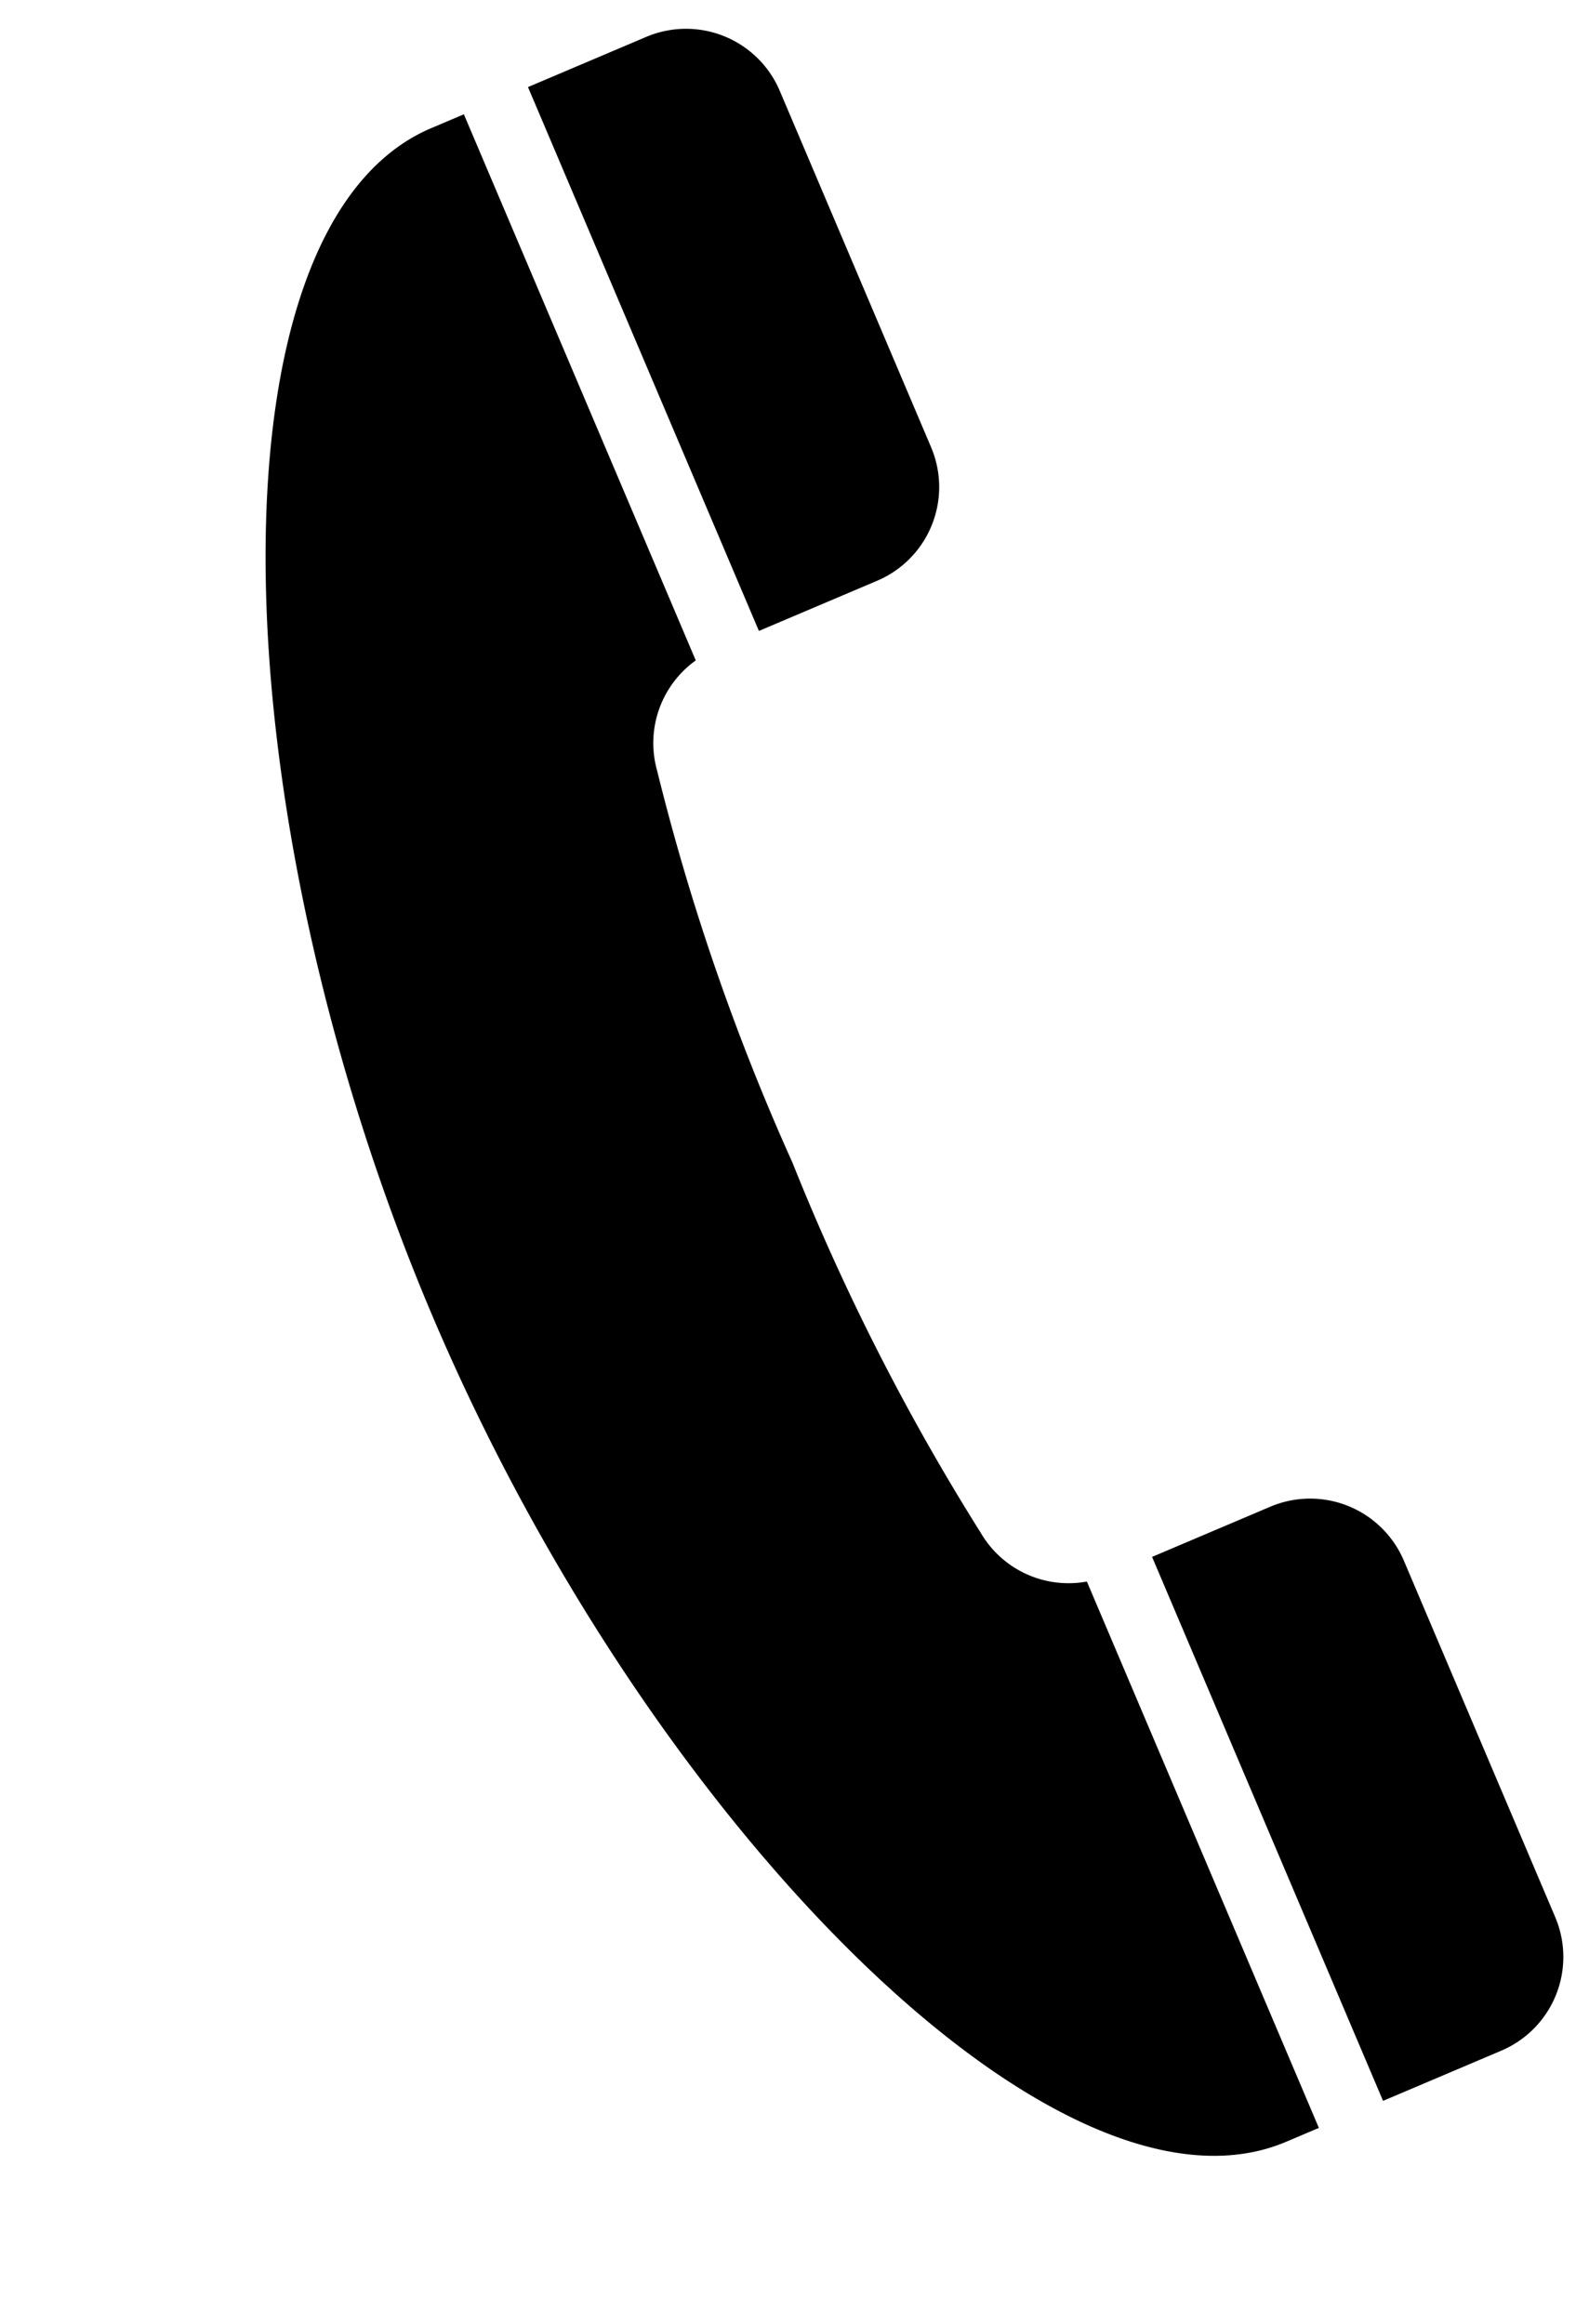
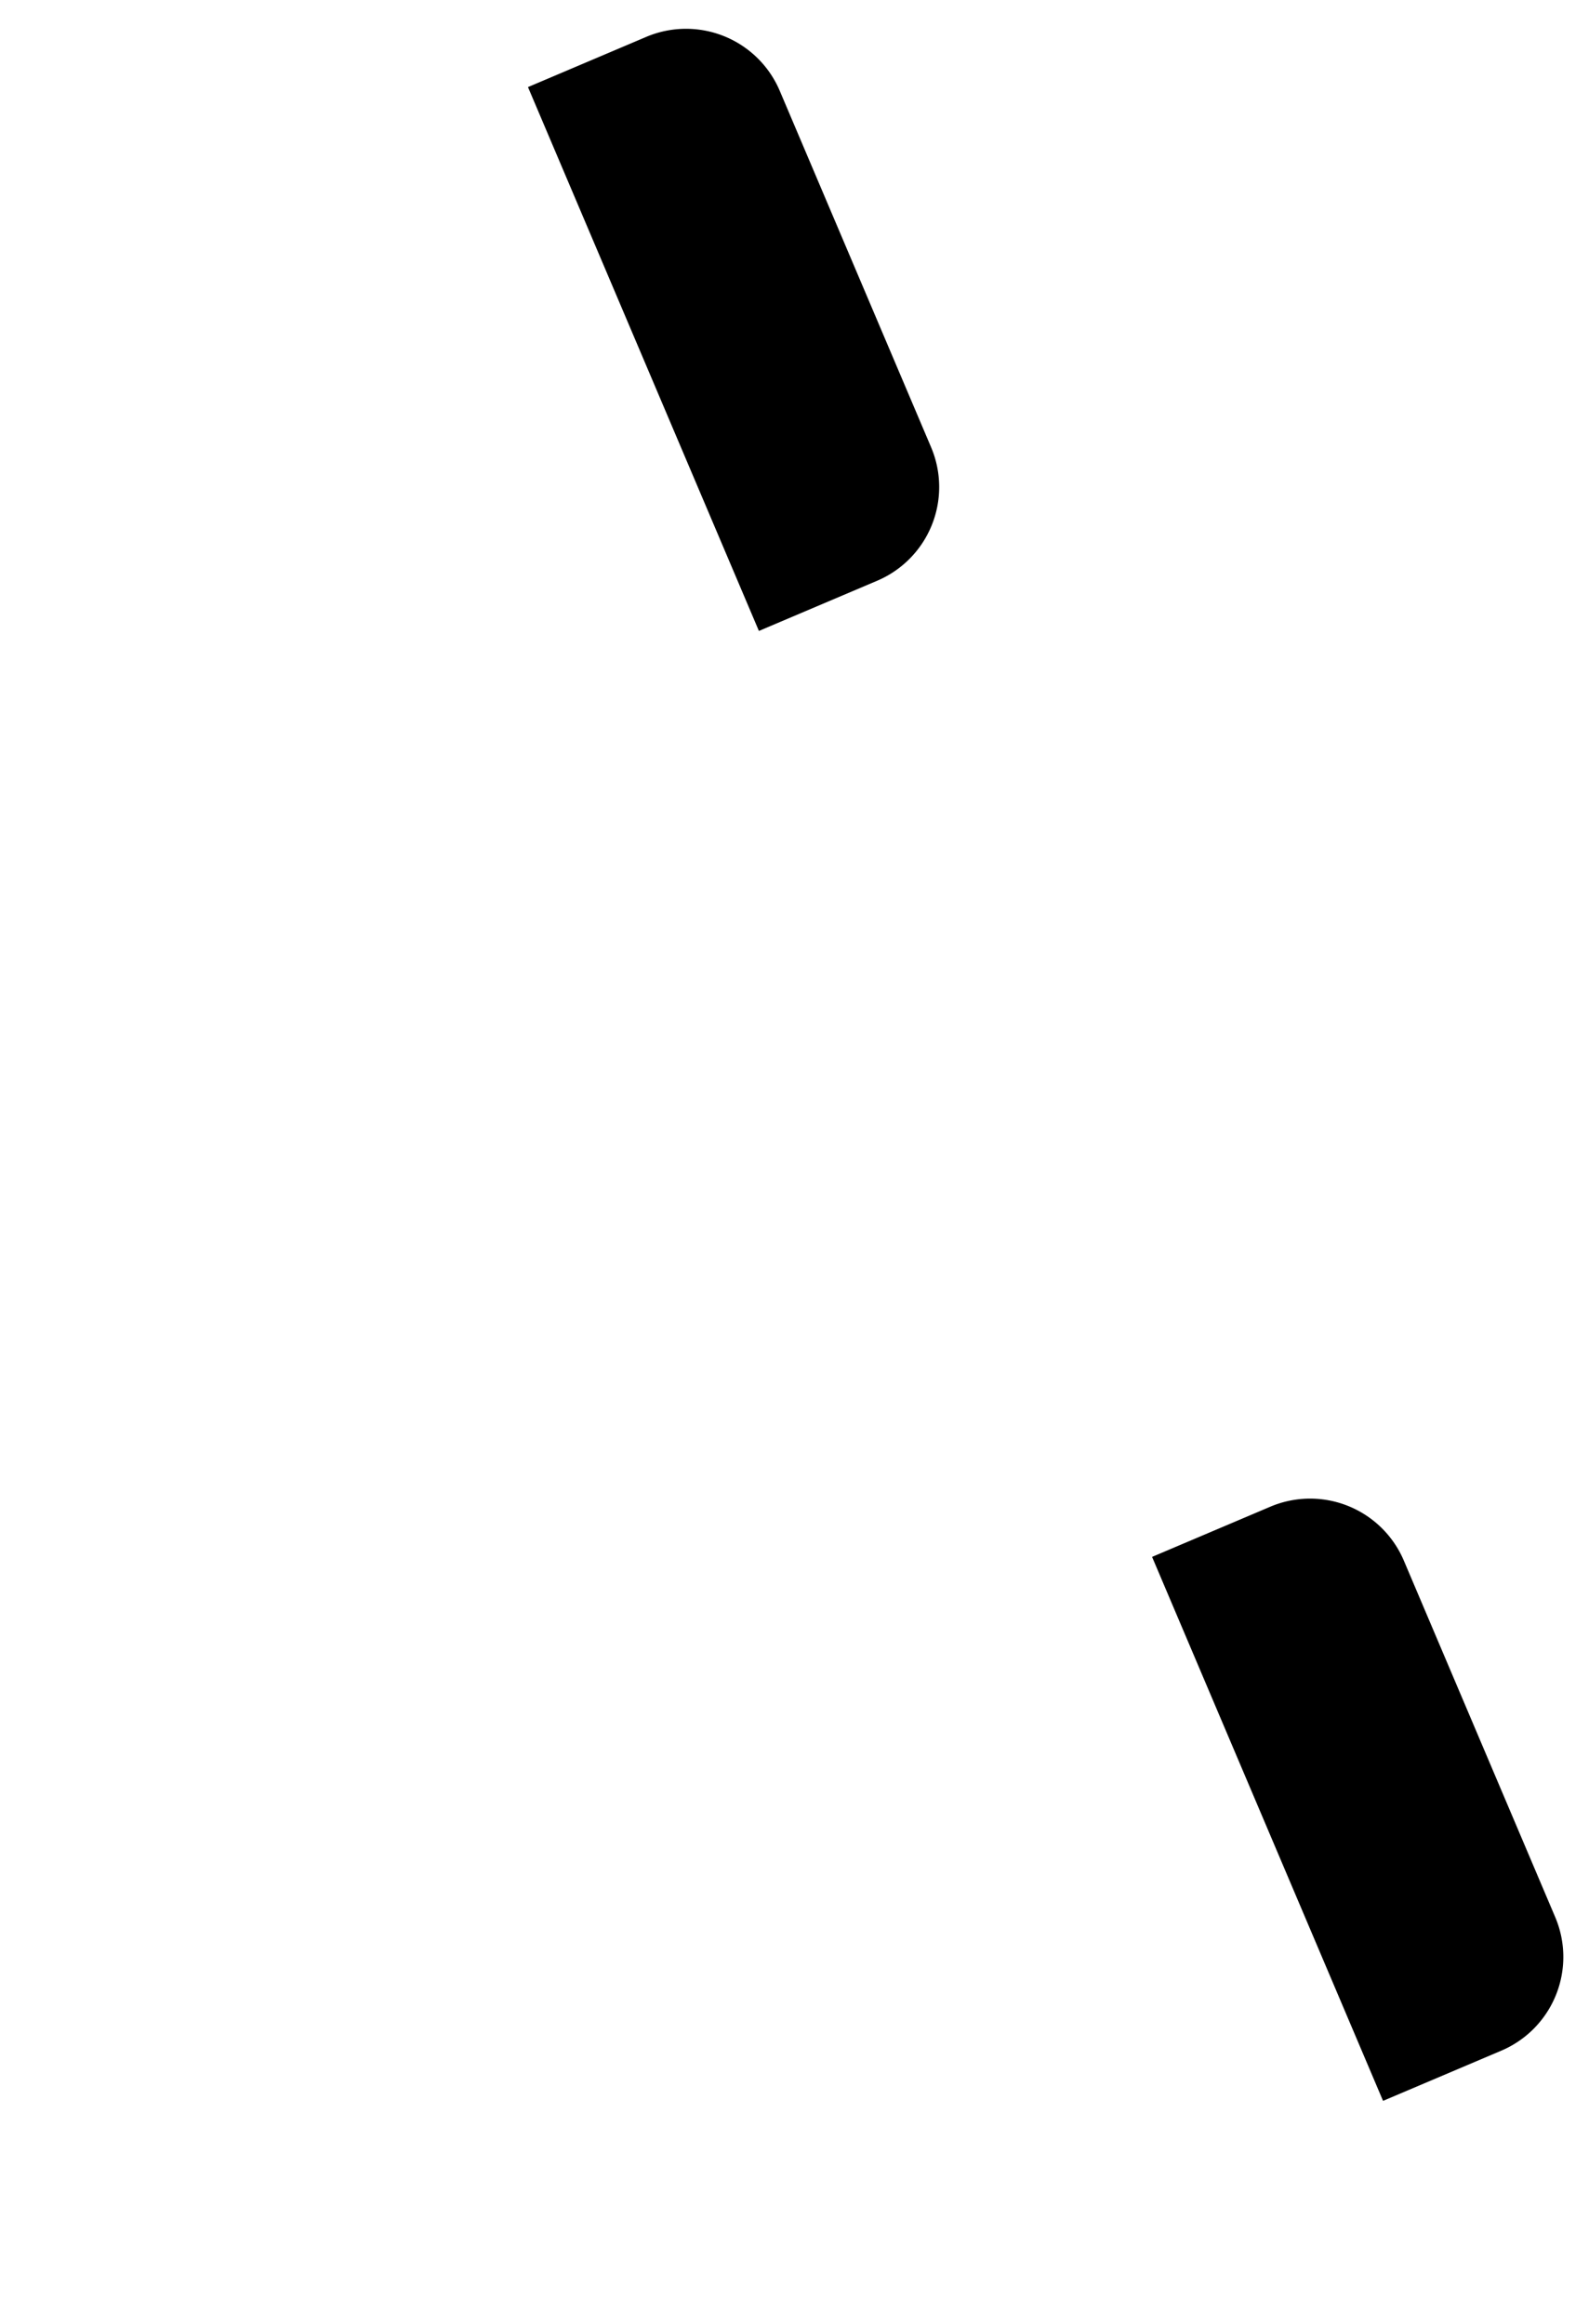
<svg xmlns="http://www.w3.org/2000/svg" width="25.772" height="37.704" viewBox="0 0 25.772 37.704">
  <g transform="matrix(0.921, -0.391, 0.391, 0.921, -149.647, 68.579)">
-     <path d="M297.626,0h-2.082V9.579h2.082a1.651,1.651,0,0,0,1.651-1.652V1.651A1.651,1.651,0,0,0,297.626,0Z" transform="translate(-123.763)" />
-     <path d="M162.57,17.733c0,8.931,3.495,17.733,7.507,17.733h.575V25.843a1.648,1.648,0,0,1-1.275-1.4,37.17,37.17,0,0,1-.464-6.712,37.17,37.17,0,0,1,.464-6.712,1.648,1.648,0,0,1,1.275-1.4V0h-.575C166.065,0,162.57,8.8,162.57,17.733Z" />
+     <path d="M297.626,0h-2.082V9.579h2.082a1.651,1.651,0,0,0,1.651-1.652V1.651A1.651,1.651,0,0,0,297.626,0" transform="translate(-123.763)" />
    <path d="M297.626,373.719h-2.082V383.3h2.082a1.651,1.651,0,0,0,1.651-1.651v-6.276A1.651,1.651,0,0,0,297.626,373.719Z" transform="translate(-123.763 -347.831)" />
  </g>
</svg>